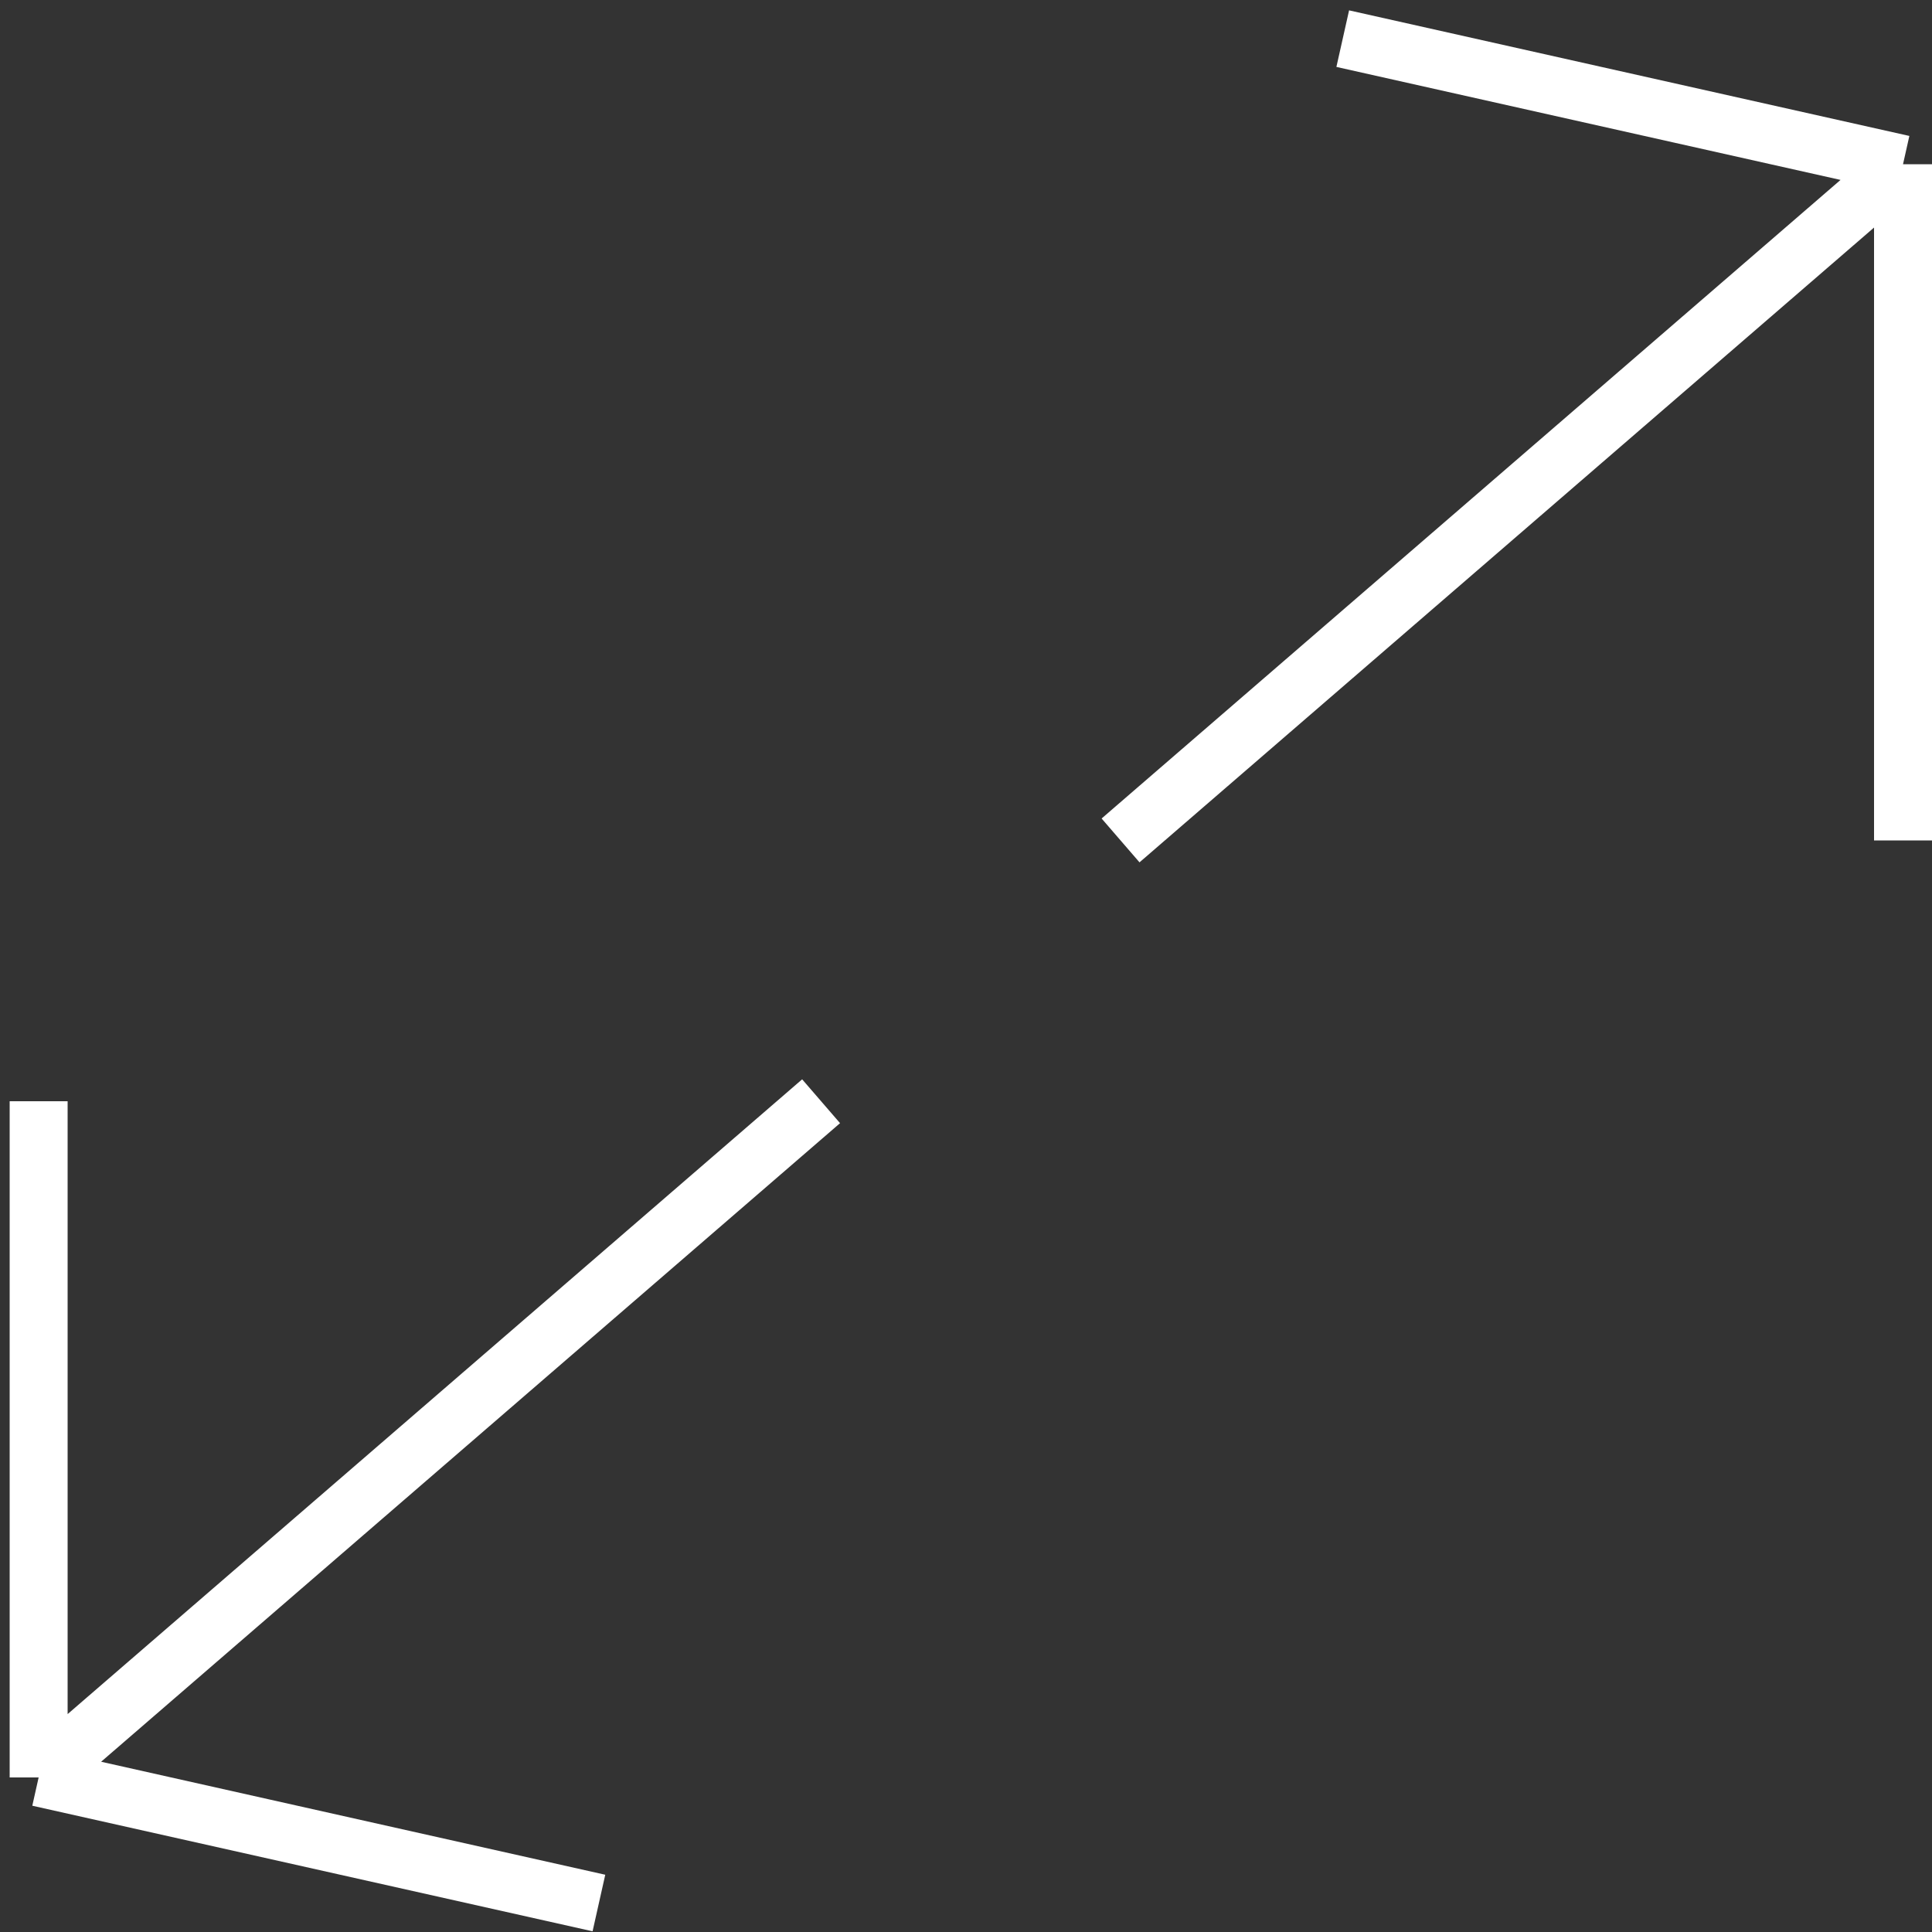
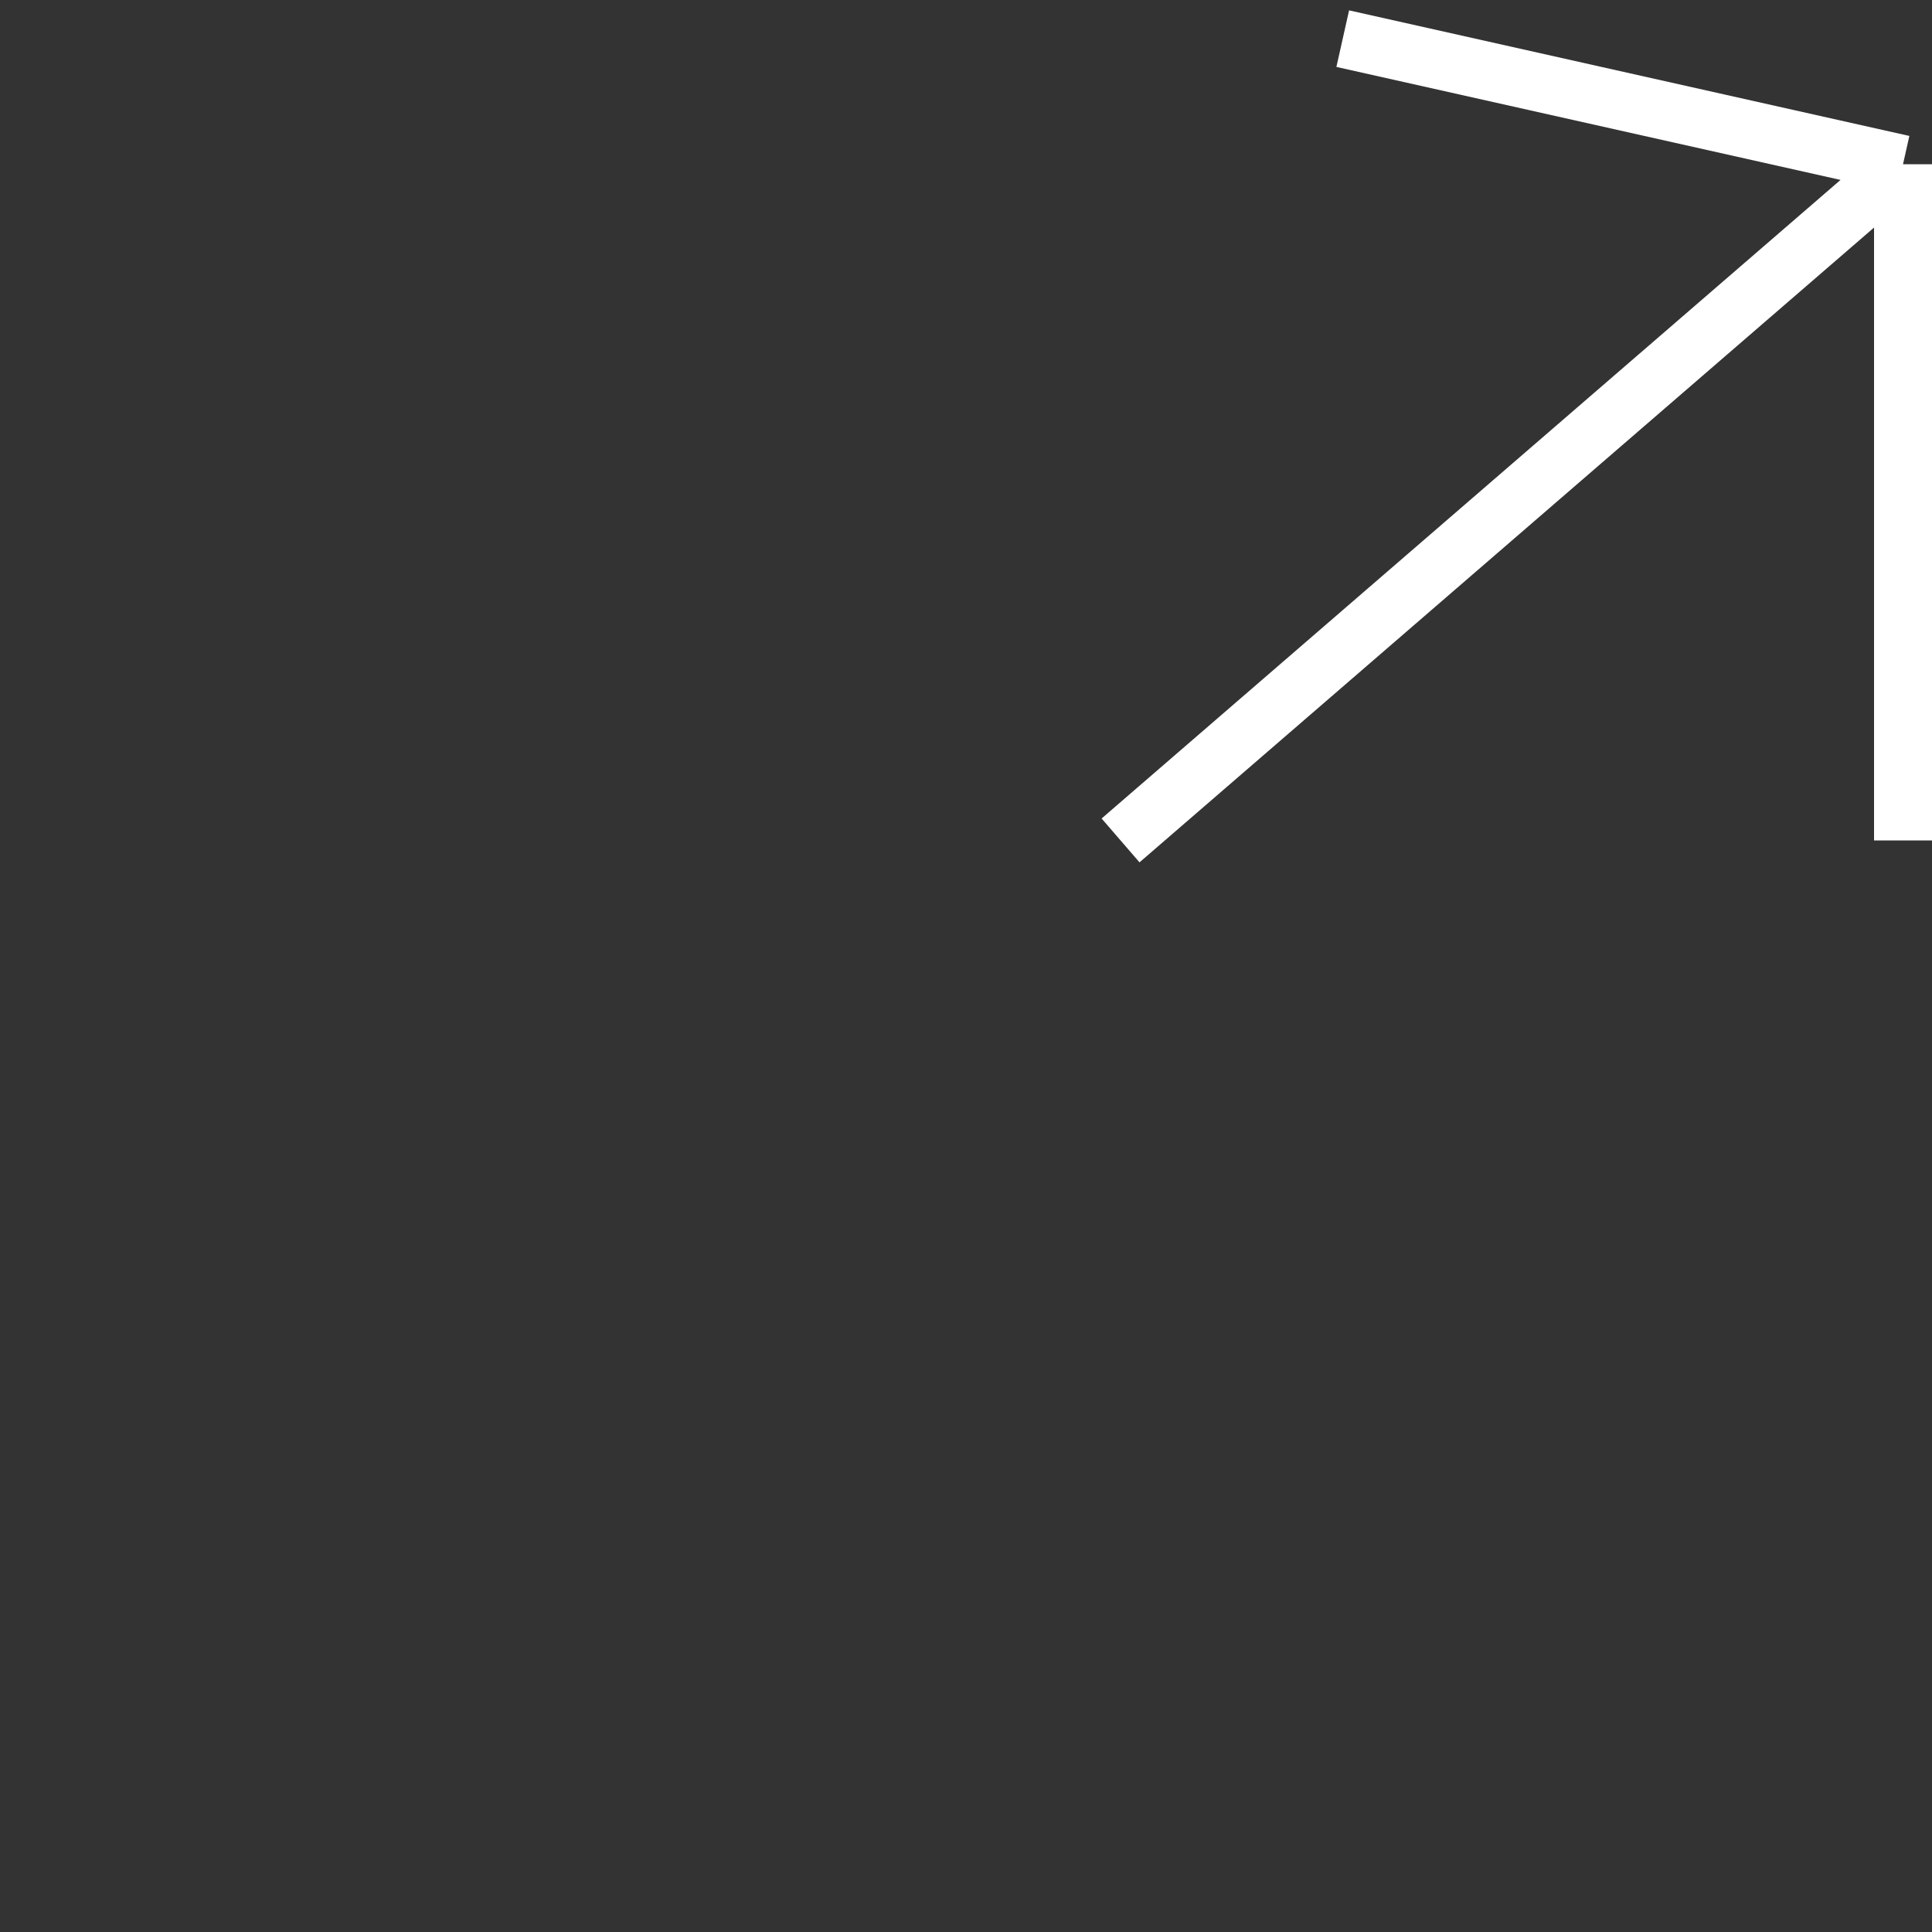
<svg xmlns="http://www.w3.org/2000/svg" width="100" height="100" viewBox="0 0 100 100" fill="none">
  <rect x="0" y="0" width="100" height="100" fill="#333333" stroke="none" />
-   <path d="M42.5 57L2 92M2 92V57M2 92L31 98.5" stroke="white" stroke-width="3" />
  <path d="M58 43.5L98.5 8.5M98.5 8.5V43.5M98.5 8.5L69.5 2" stroke="white" stroke-width="3" />
</svg>